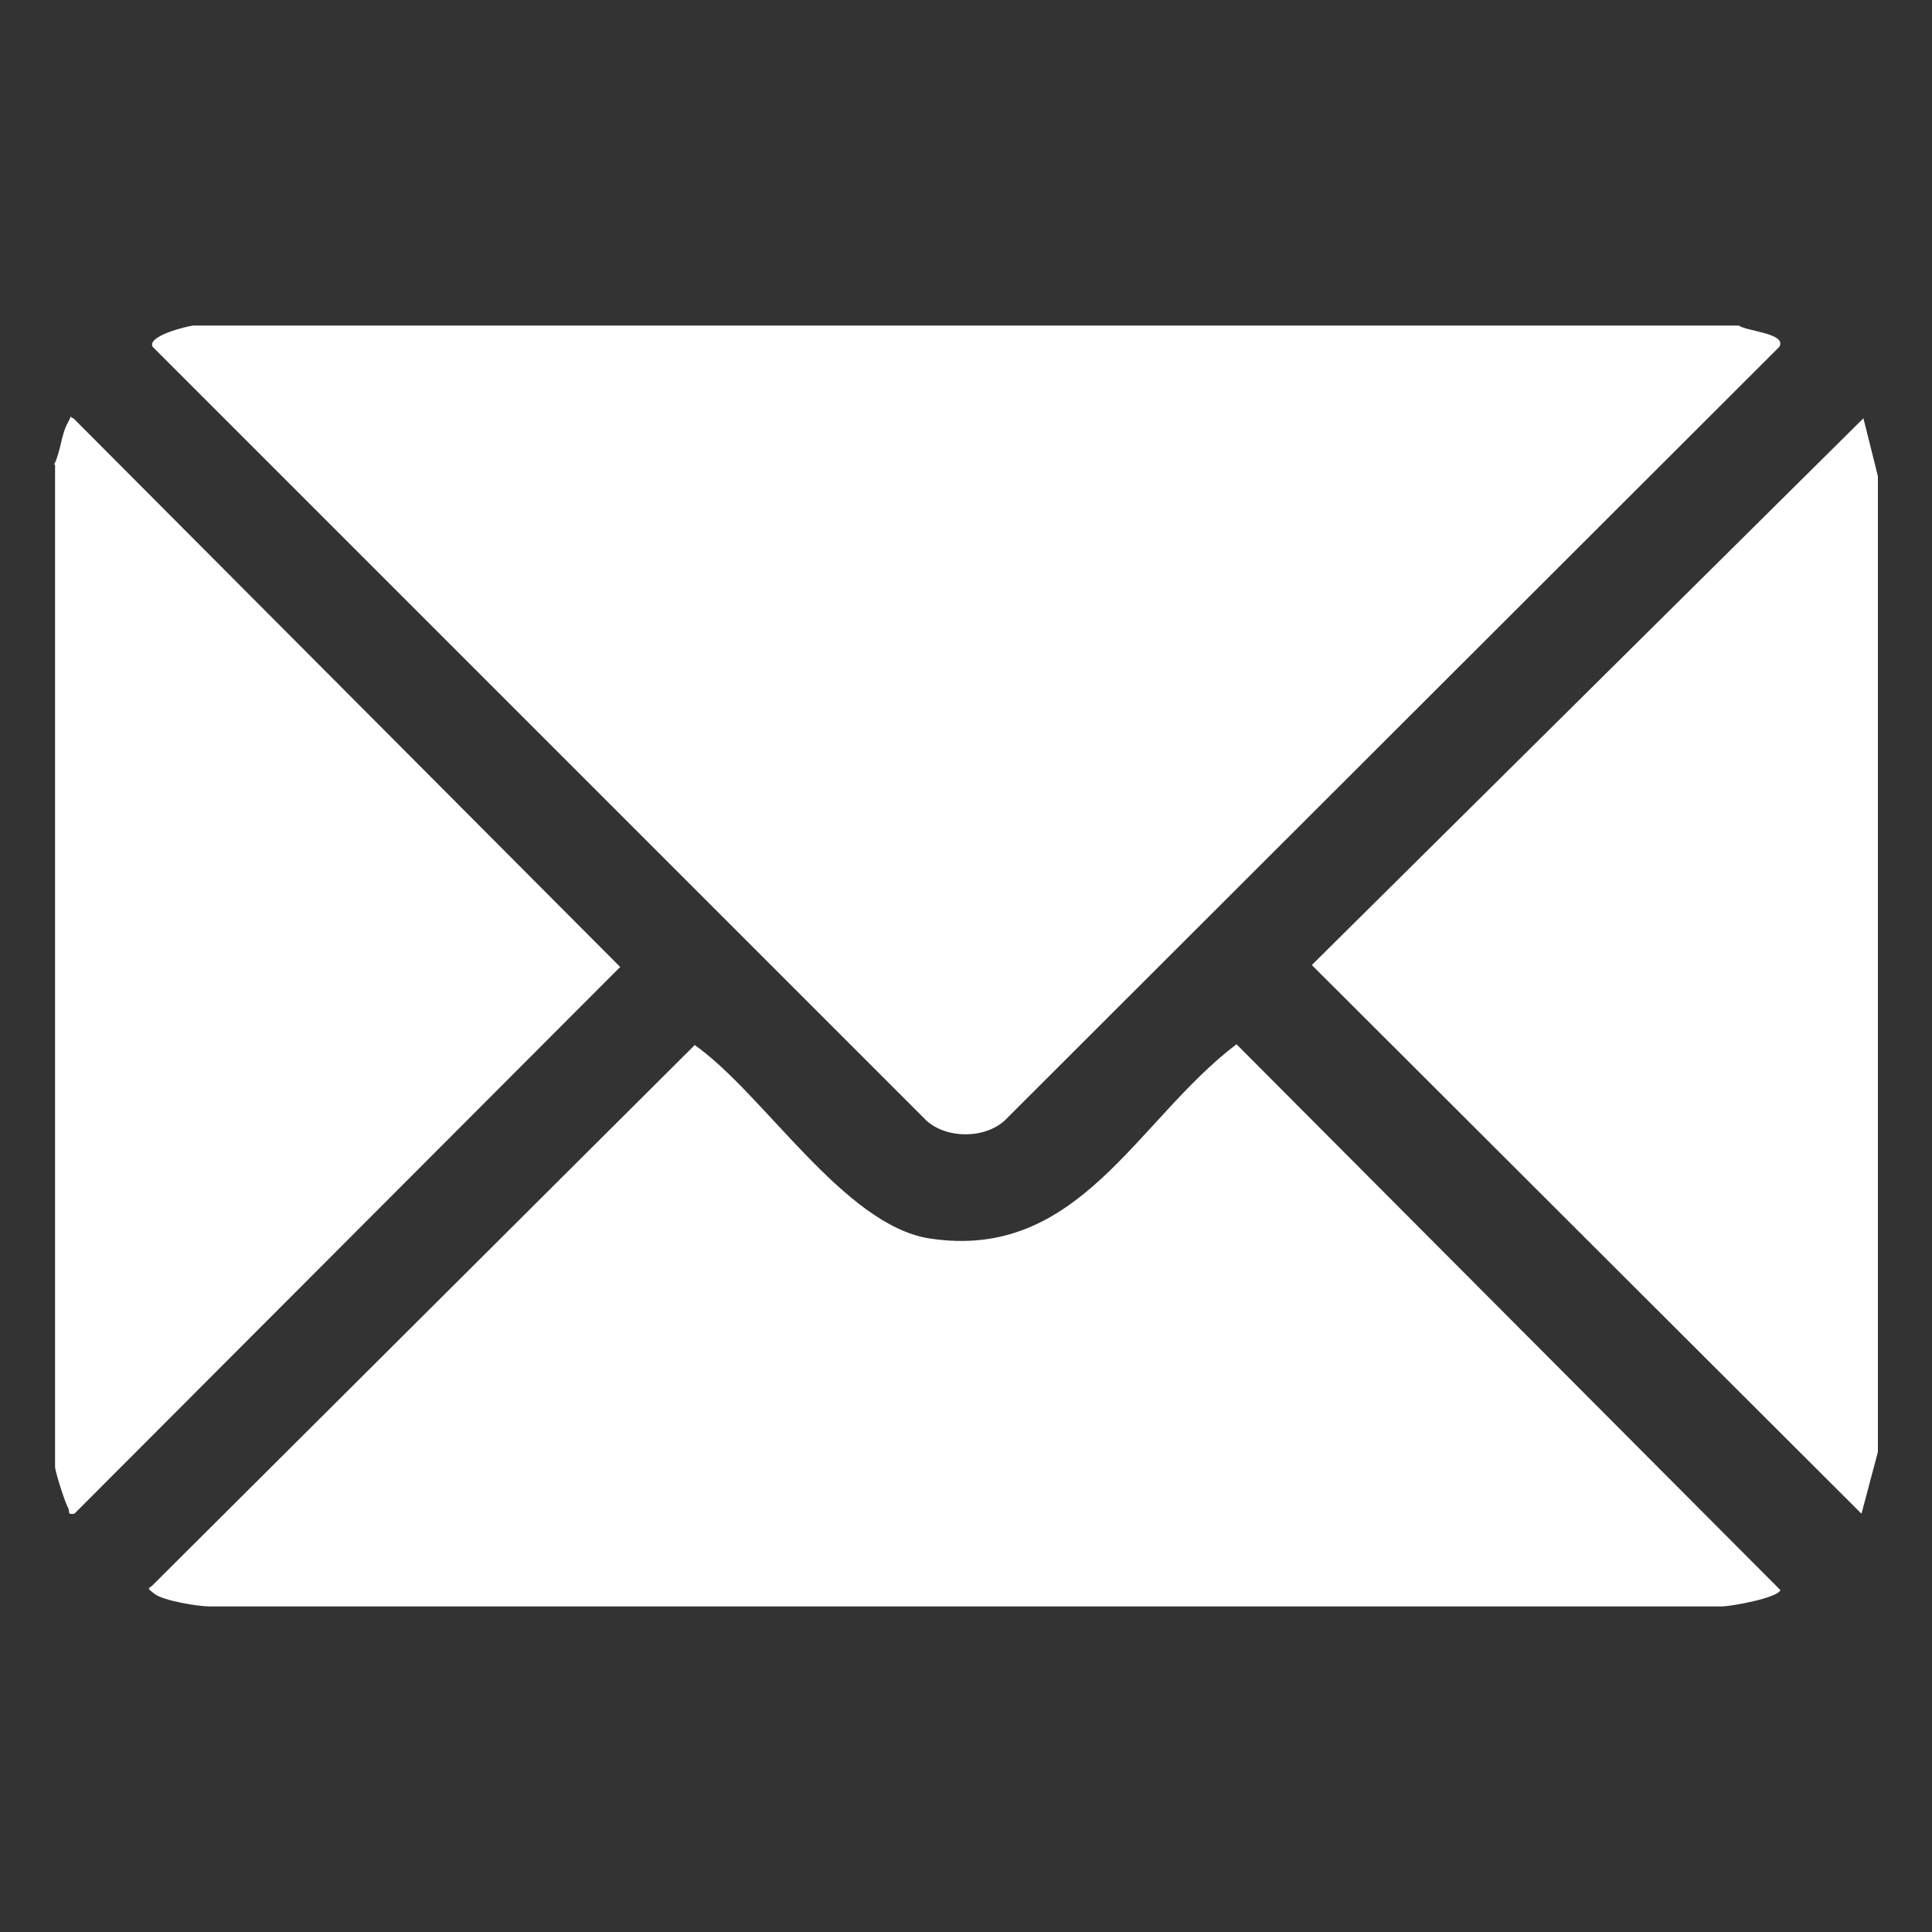
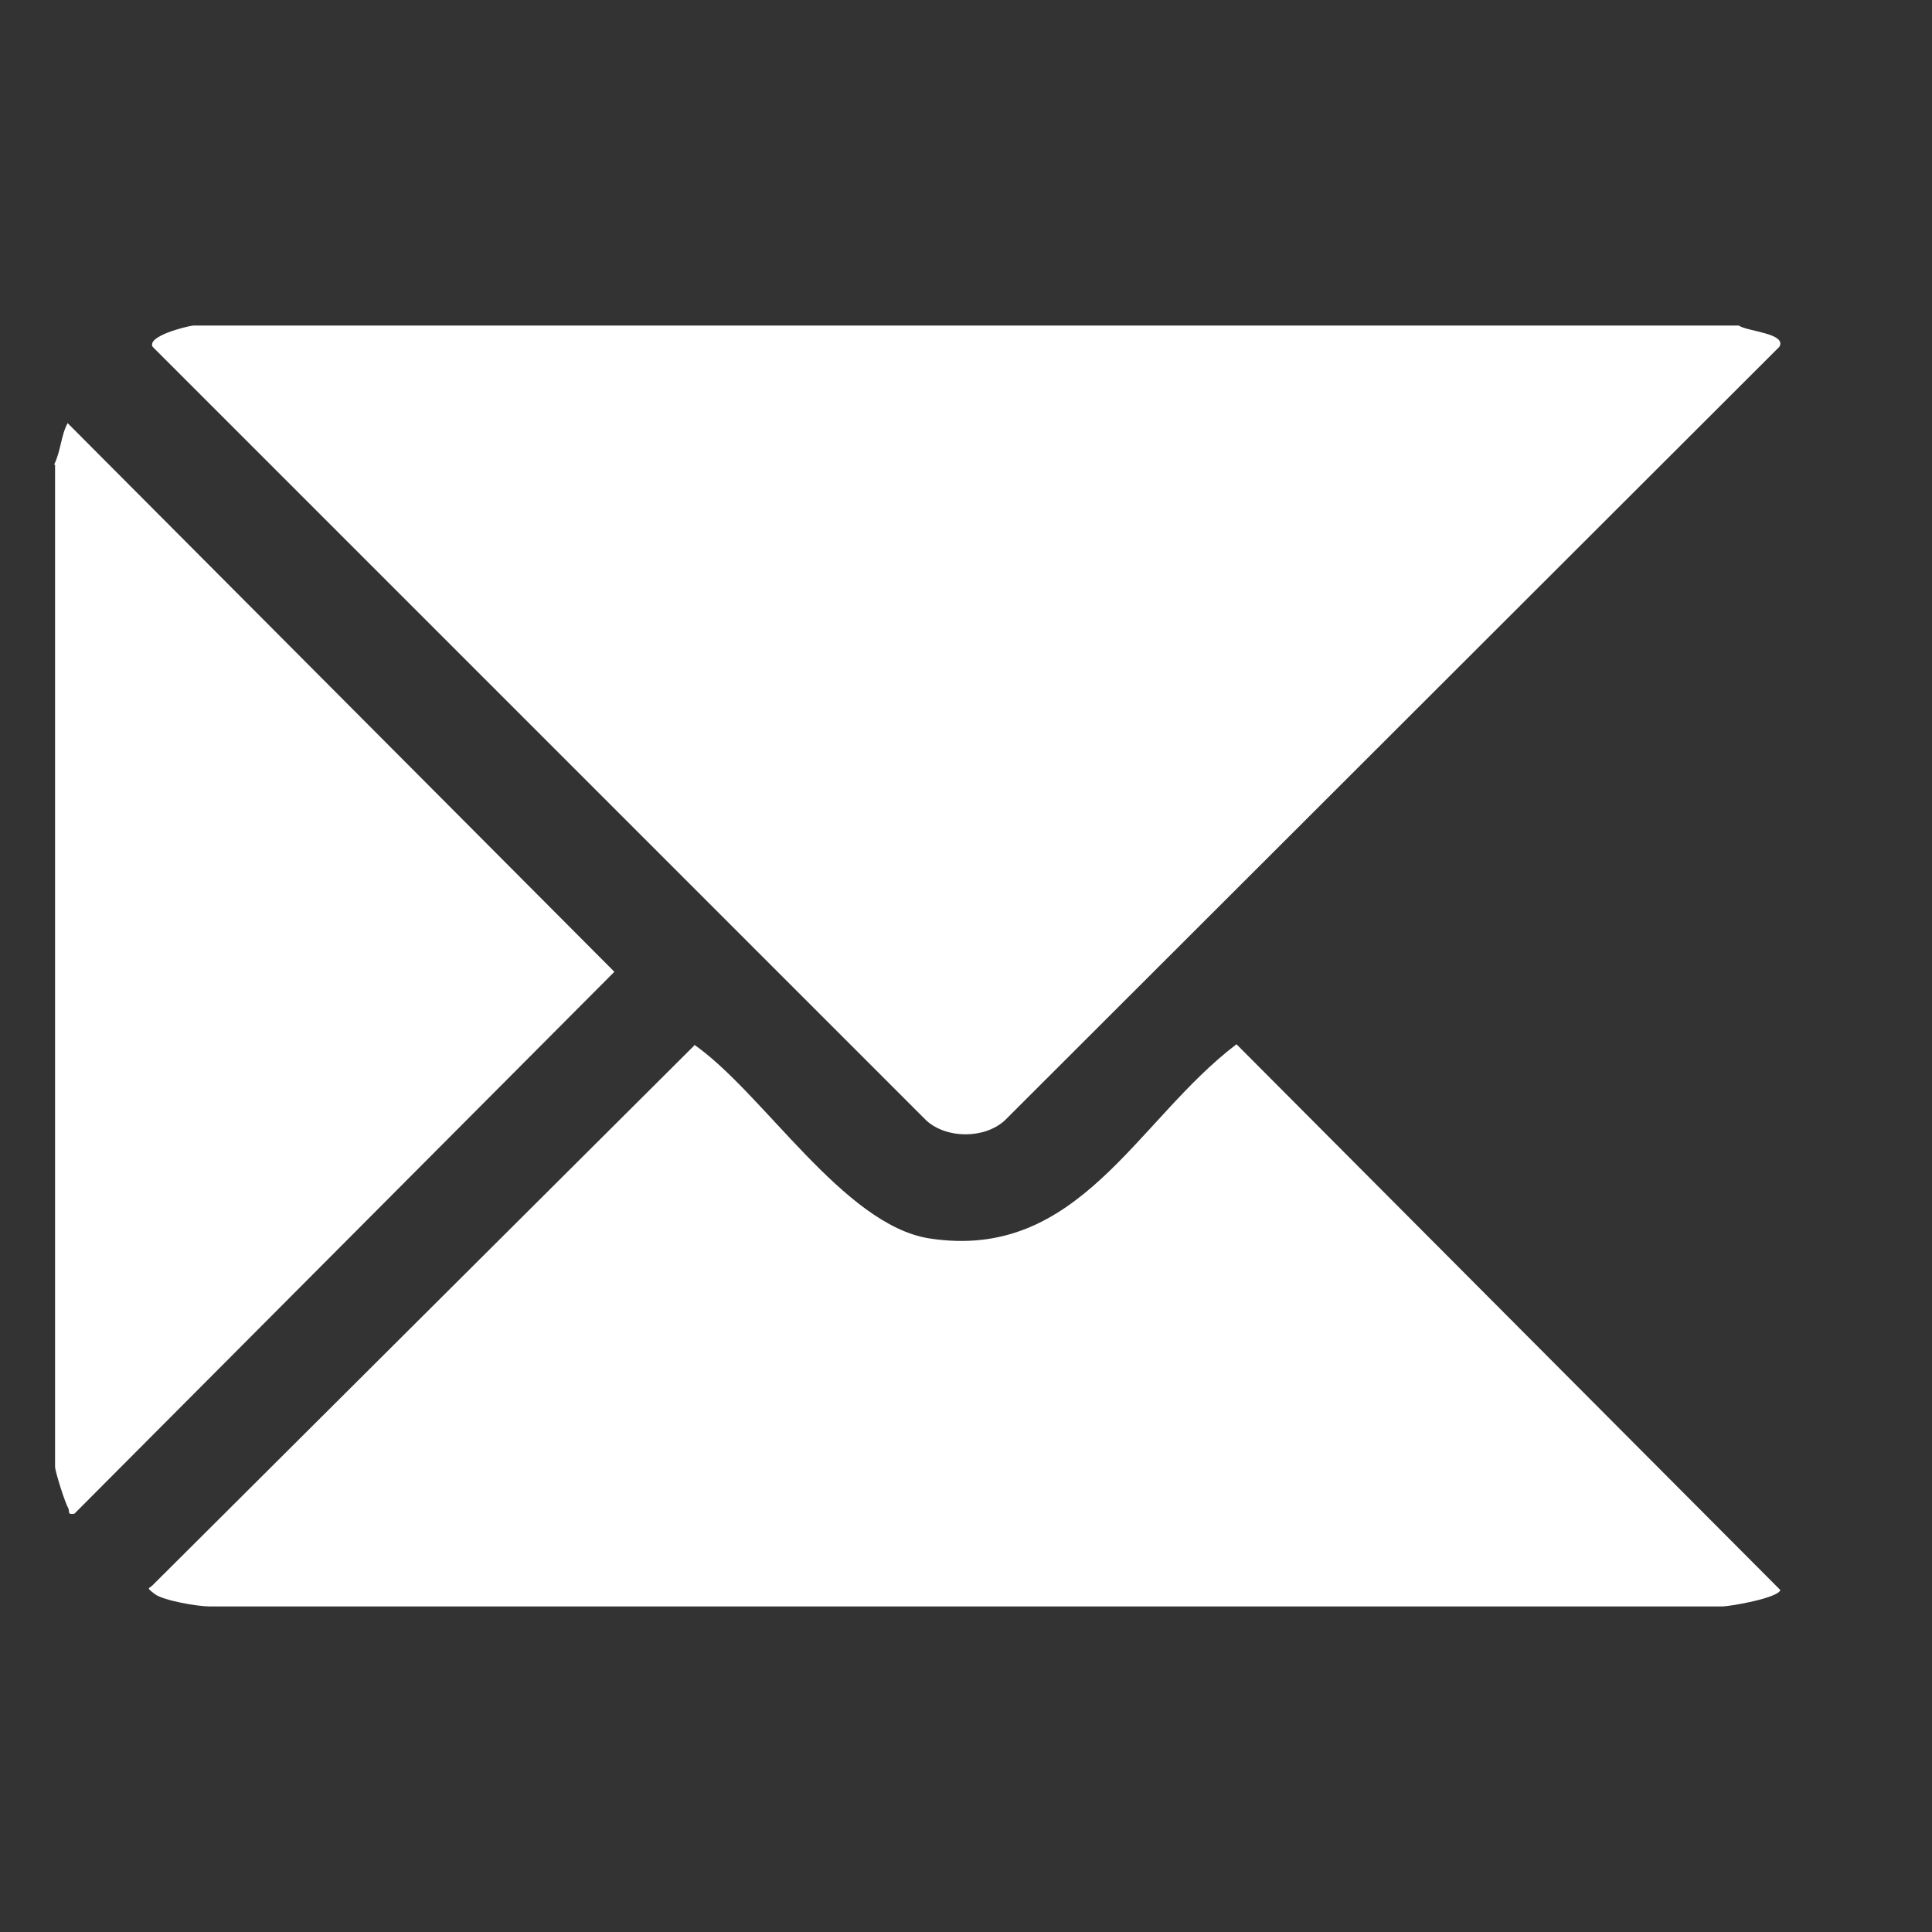
<svg xmlns="http://www.w3.org/2000/svg" id="Layer_1" version="1.1" viewBox="0 0 200 200">
  <rect x="0" y="0" width="200" height="200" fill="#333333" stroke="none" />
  <defs>
    <style>
      .st0 {
        fill: #fff;
      }
    </style>
  </defs>
  <path class="st0" d="M180,33.7c.8.6,5,.8,4.2,2.2l-80.2,80.1c-2.1,1.9-6,1.9-8.1,0L15.8,35.9c-.6-1.1,3.4-2.1,4.2-2.2h160Z" />
-   <path class="st0" d="M5.6,48.1c.7-1.4.7-3,1.4-4.3s0-.6.6-.5l56.6,56.8L7.7,156.7c-.7.1-.5-.1-.6-.5-.4-.7-1.3-3.6-1.4-4.3V48.1Z" />
+   <path class="st0" d="M5.6,48.1c.7-1.4.7-3,1.4-4.3l56.6,56.8L7.7,156.7c-.7.1-.5-.1-.6-.5-.4-.7-1.3-3.6-1.4-4.3V48.1Z" />
  <path class="st0" d="M71.8,108.1c7.2,5,15.5,18.7,24.4,20.1,15.5,2.4,21.4-12.2,31.8-20.1l56.3,56.5c-.2.8-5.1,1.7-6.1,1.7H21.7c-1.2,0-4.8-.6-5.7-1.3s-.6-.5-.2-.9l56.1-55.9Z" />
-   <polygon class="st0" points="192.9 43.3 194.4 49.3 194.4 150.3 192.7 156.7 135.8 99.9 192.9 43.3" />
</svg>